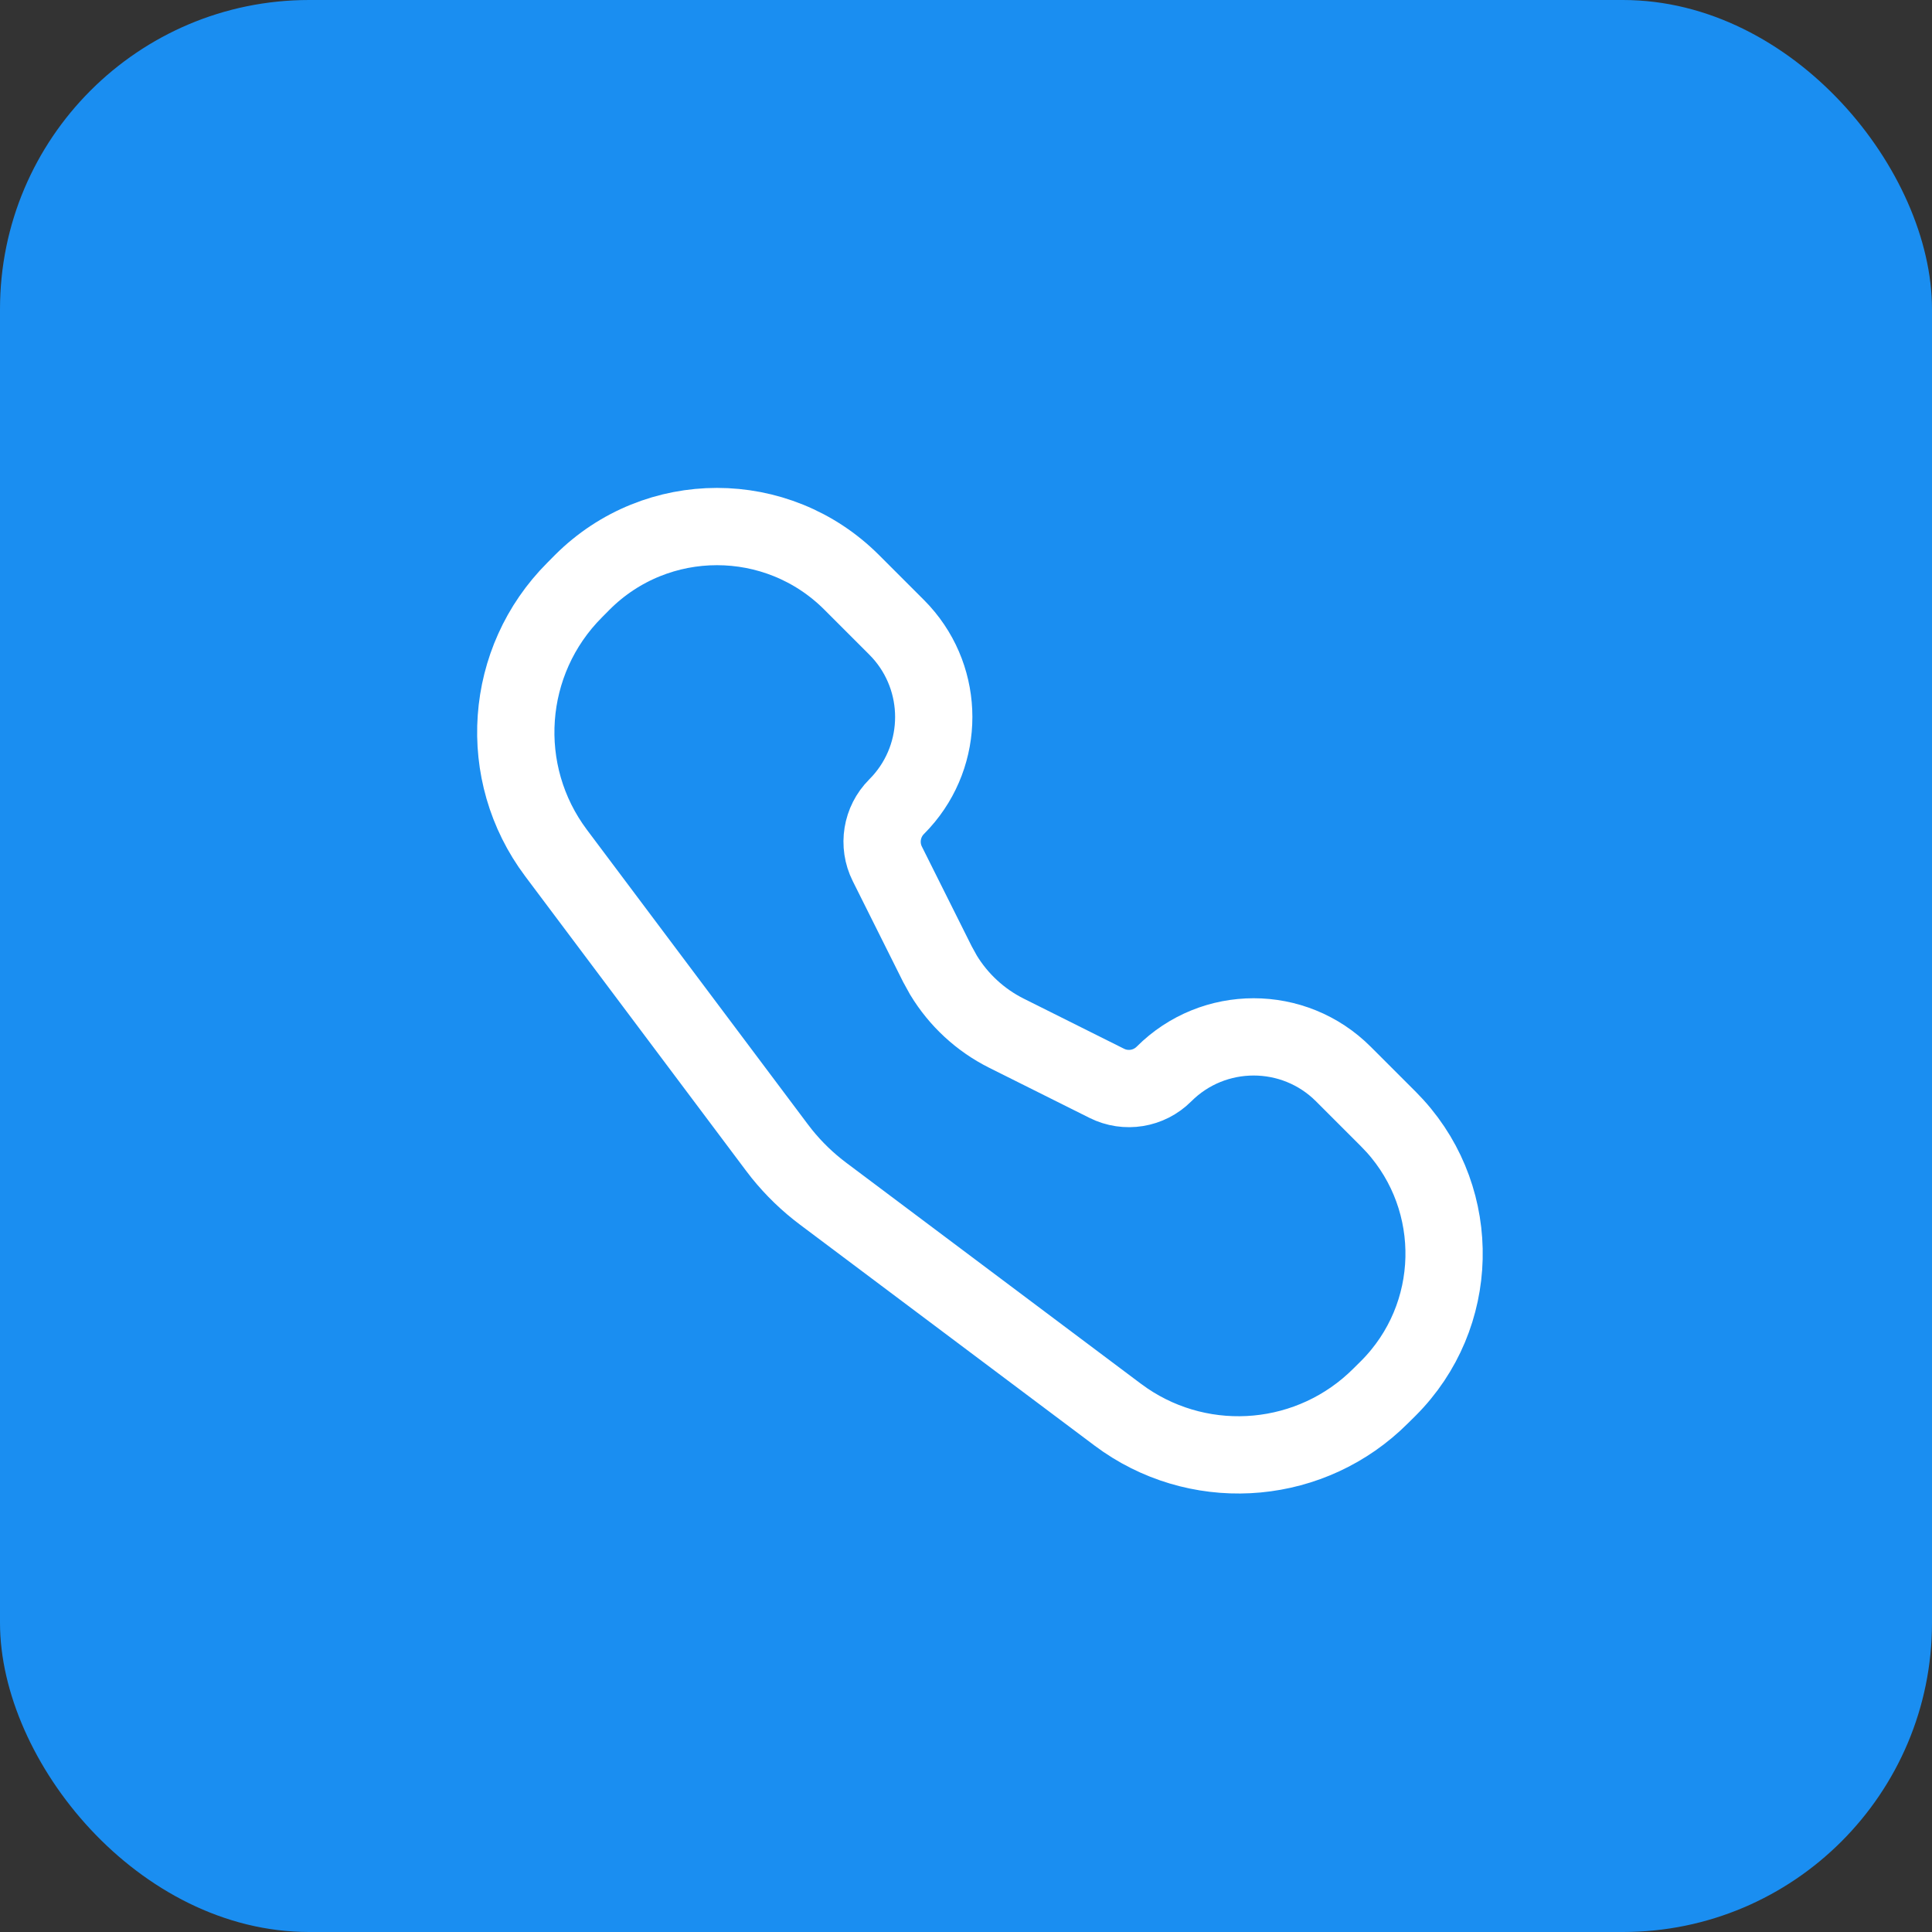
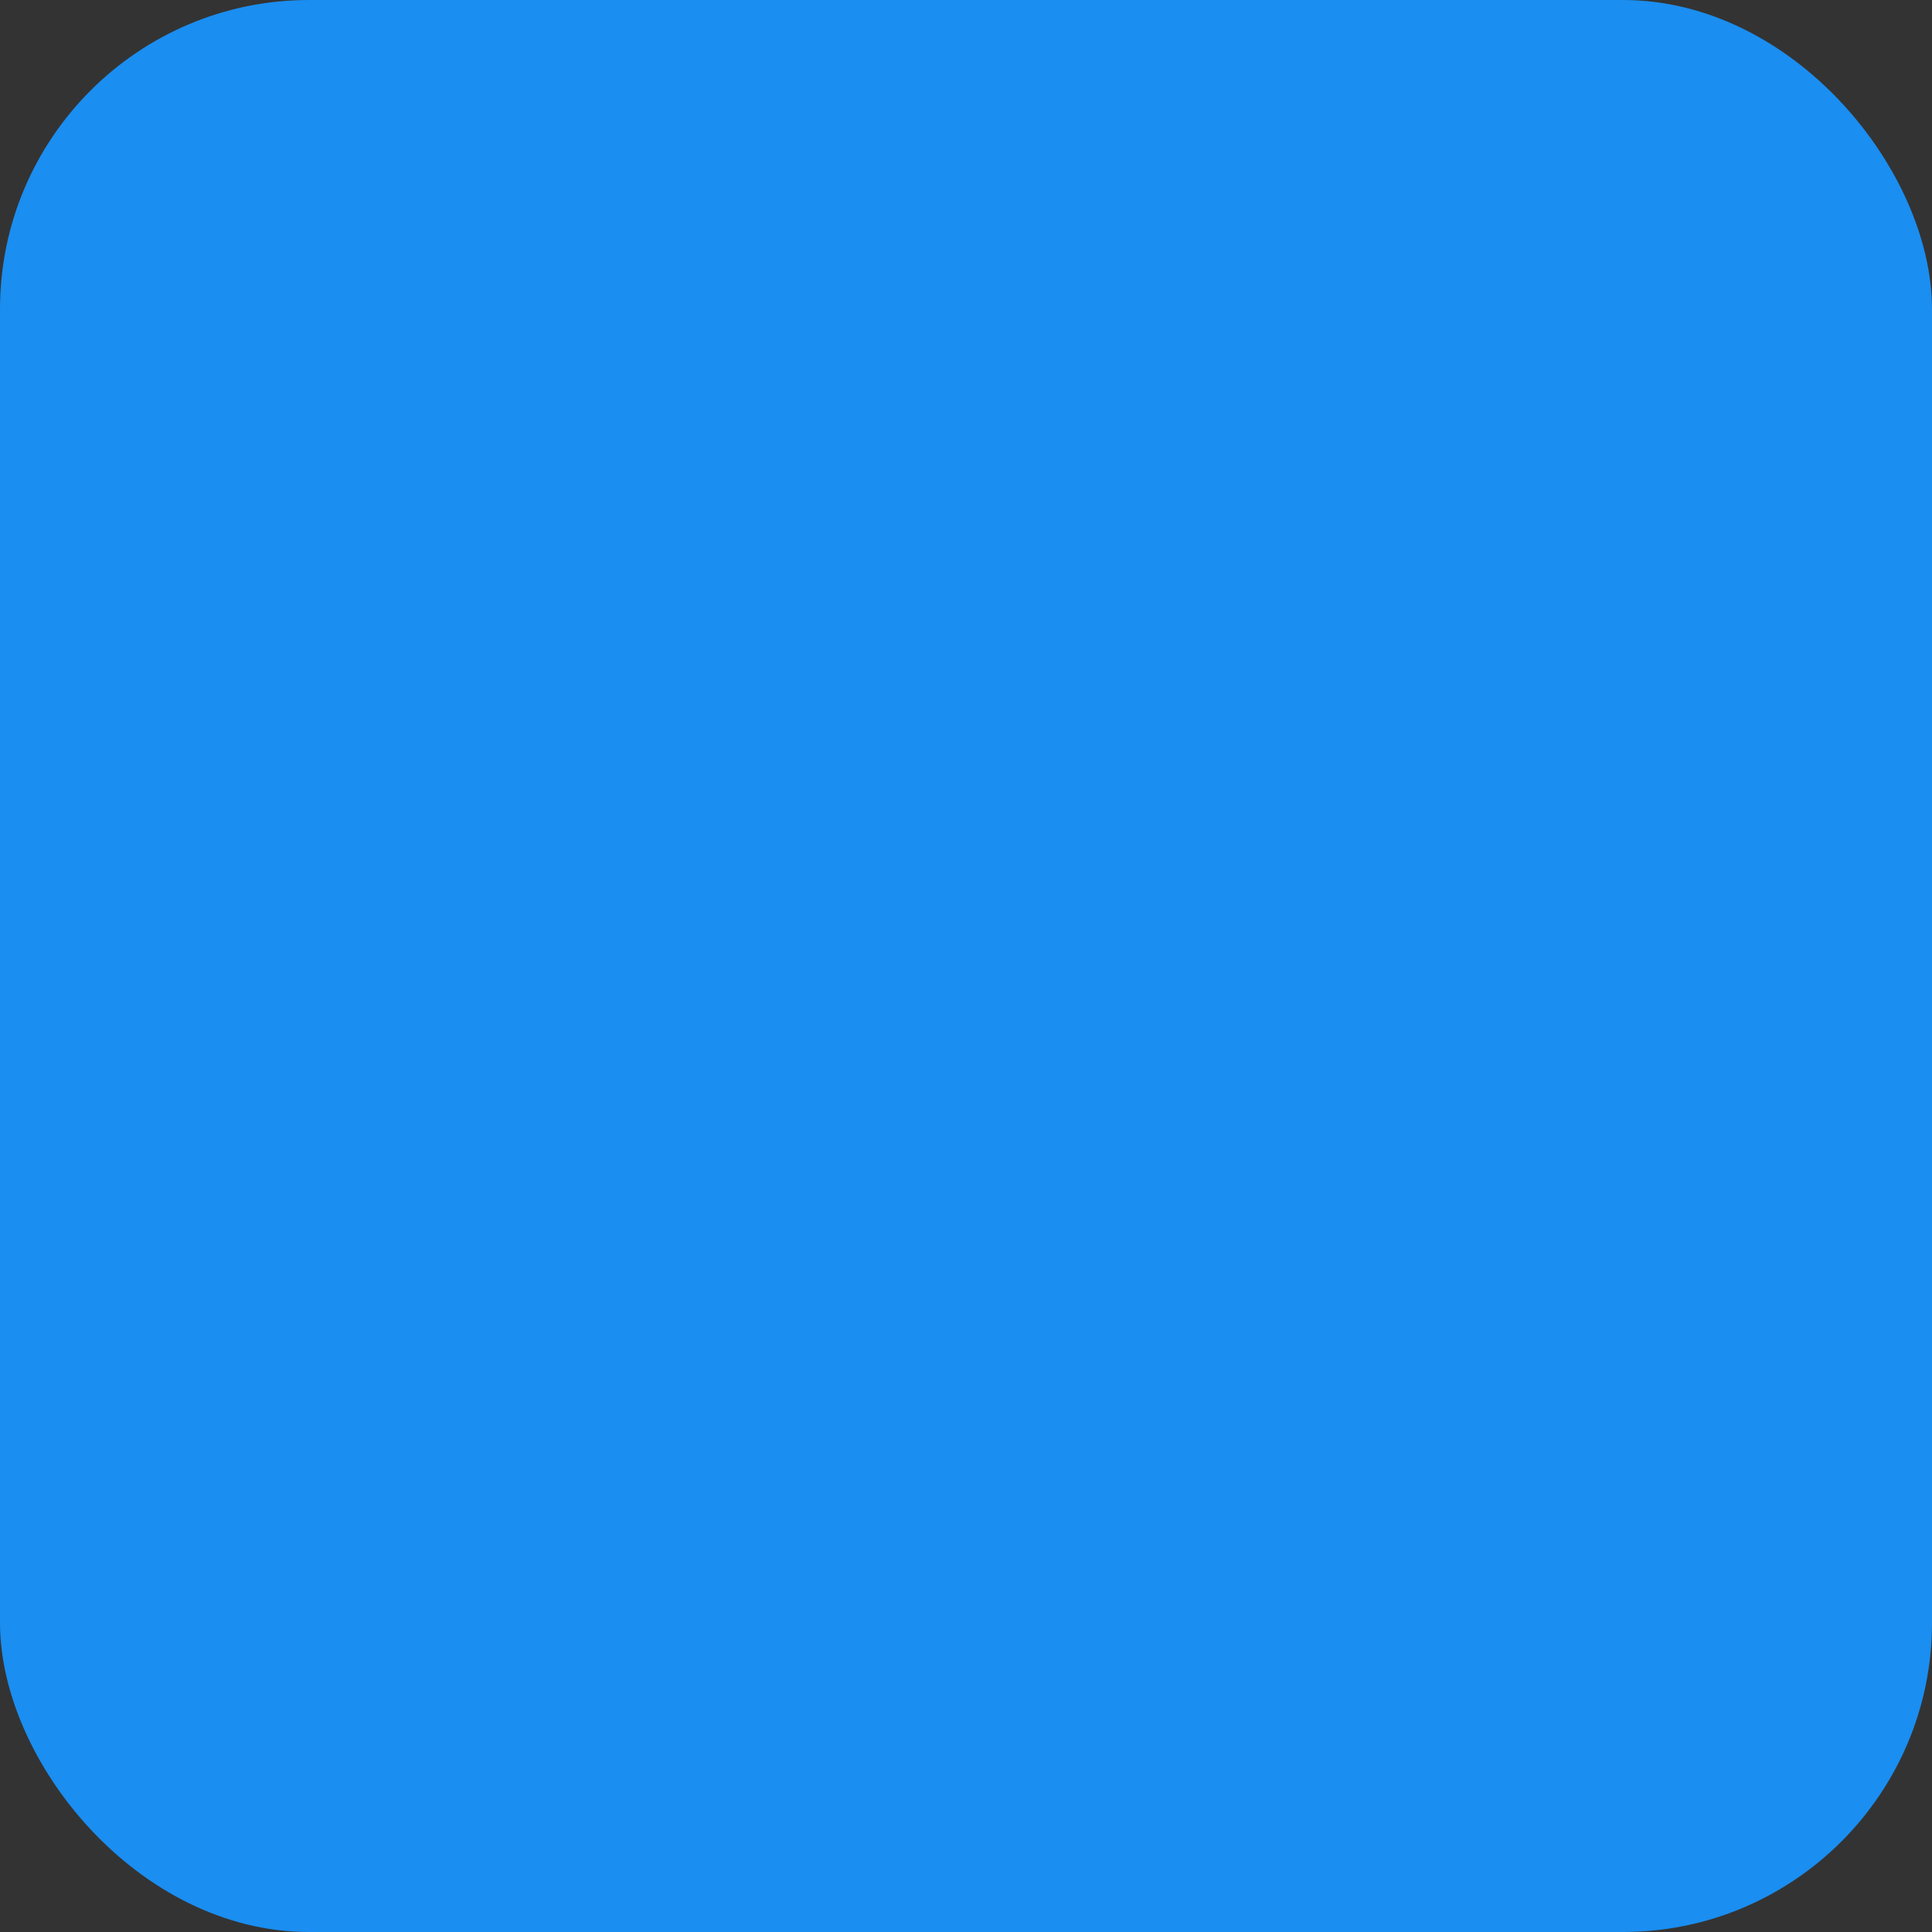
<svg xmlns="http://www.w3.org/2000/svg" width="50" height="50" viewBox="0 0 50 50" fill="none">
  <rect x="0" y="0" width="50" height="50" fill="#333333" stroke="none" />
  <rect width="50" height="50" rx="8" fill="#1A8EF1" />
-   <path d="M15.07 15.07C16.995 13.146 20.115 13.146 22.04 15.07L23.204 16.234L23.32 16.356C24.447 17.604 24.447 19.508 23.32 20.755L23.204 20.877C22.814 21.267 22.717 21.864 22.964 22.357L24.26 24.951L24.416 25.234C24.806 25.878 25.372 26.402 26.049 26.74L28.643 28.036C29.136 28.283 29.733 28.186 30.123 27.796C31.405 26.514 33.484 26.514 34.766 27.796L35.93 28.96L36.105 29.144C37.852 31.078 37.794 34.065 35.93 35.93L35.731 36.127C33.956 37.902 31.179 38.151 29.122 36.751L28.925 36.61L21.305 30.895C20.907 30.597 20.547 30.25 20.235 29.863L20.105 29.695L14.39 22.075C12.835 20.002 13.041 17.101 14.873 15.269L15.07 15.07Z" stroke="white" stroke-width="2" />
</svg>